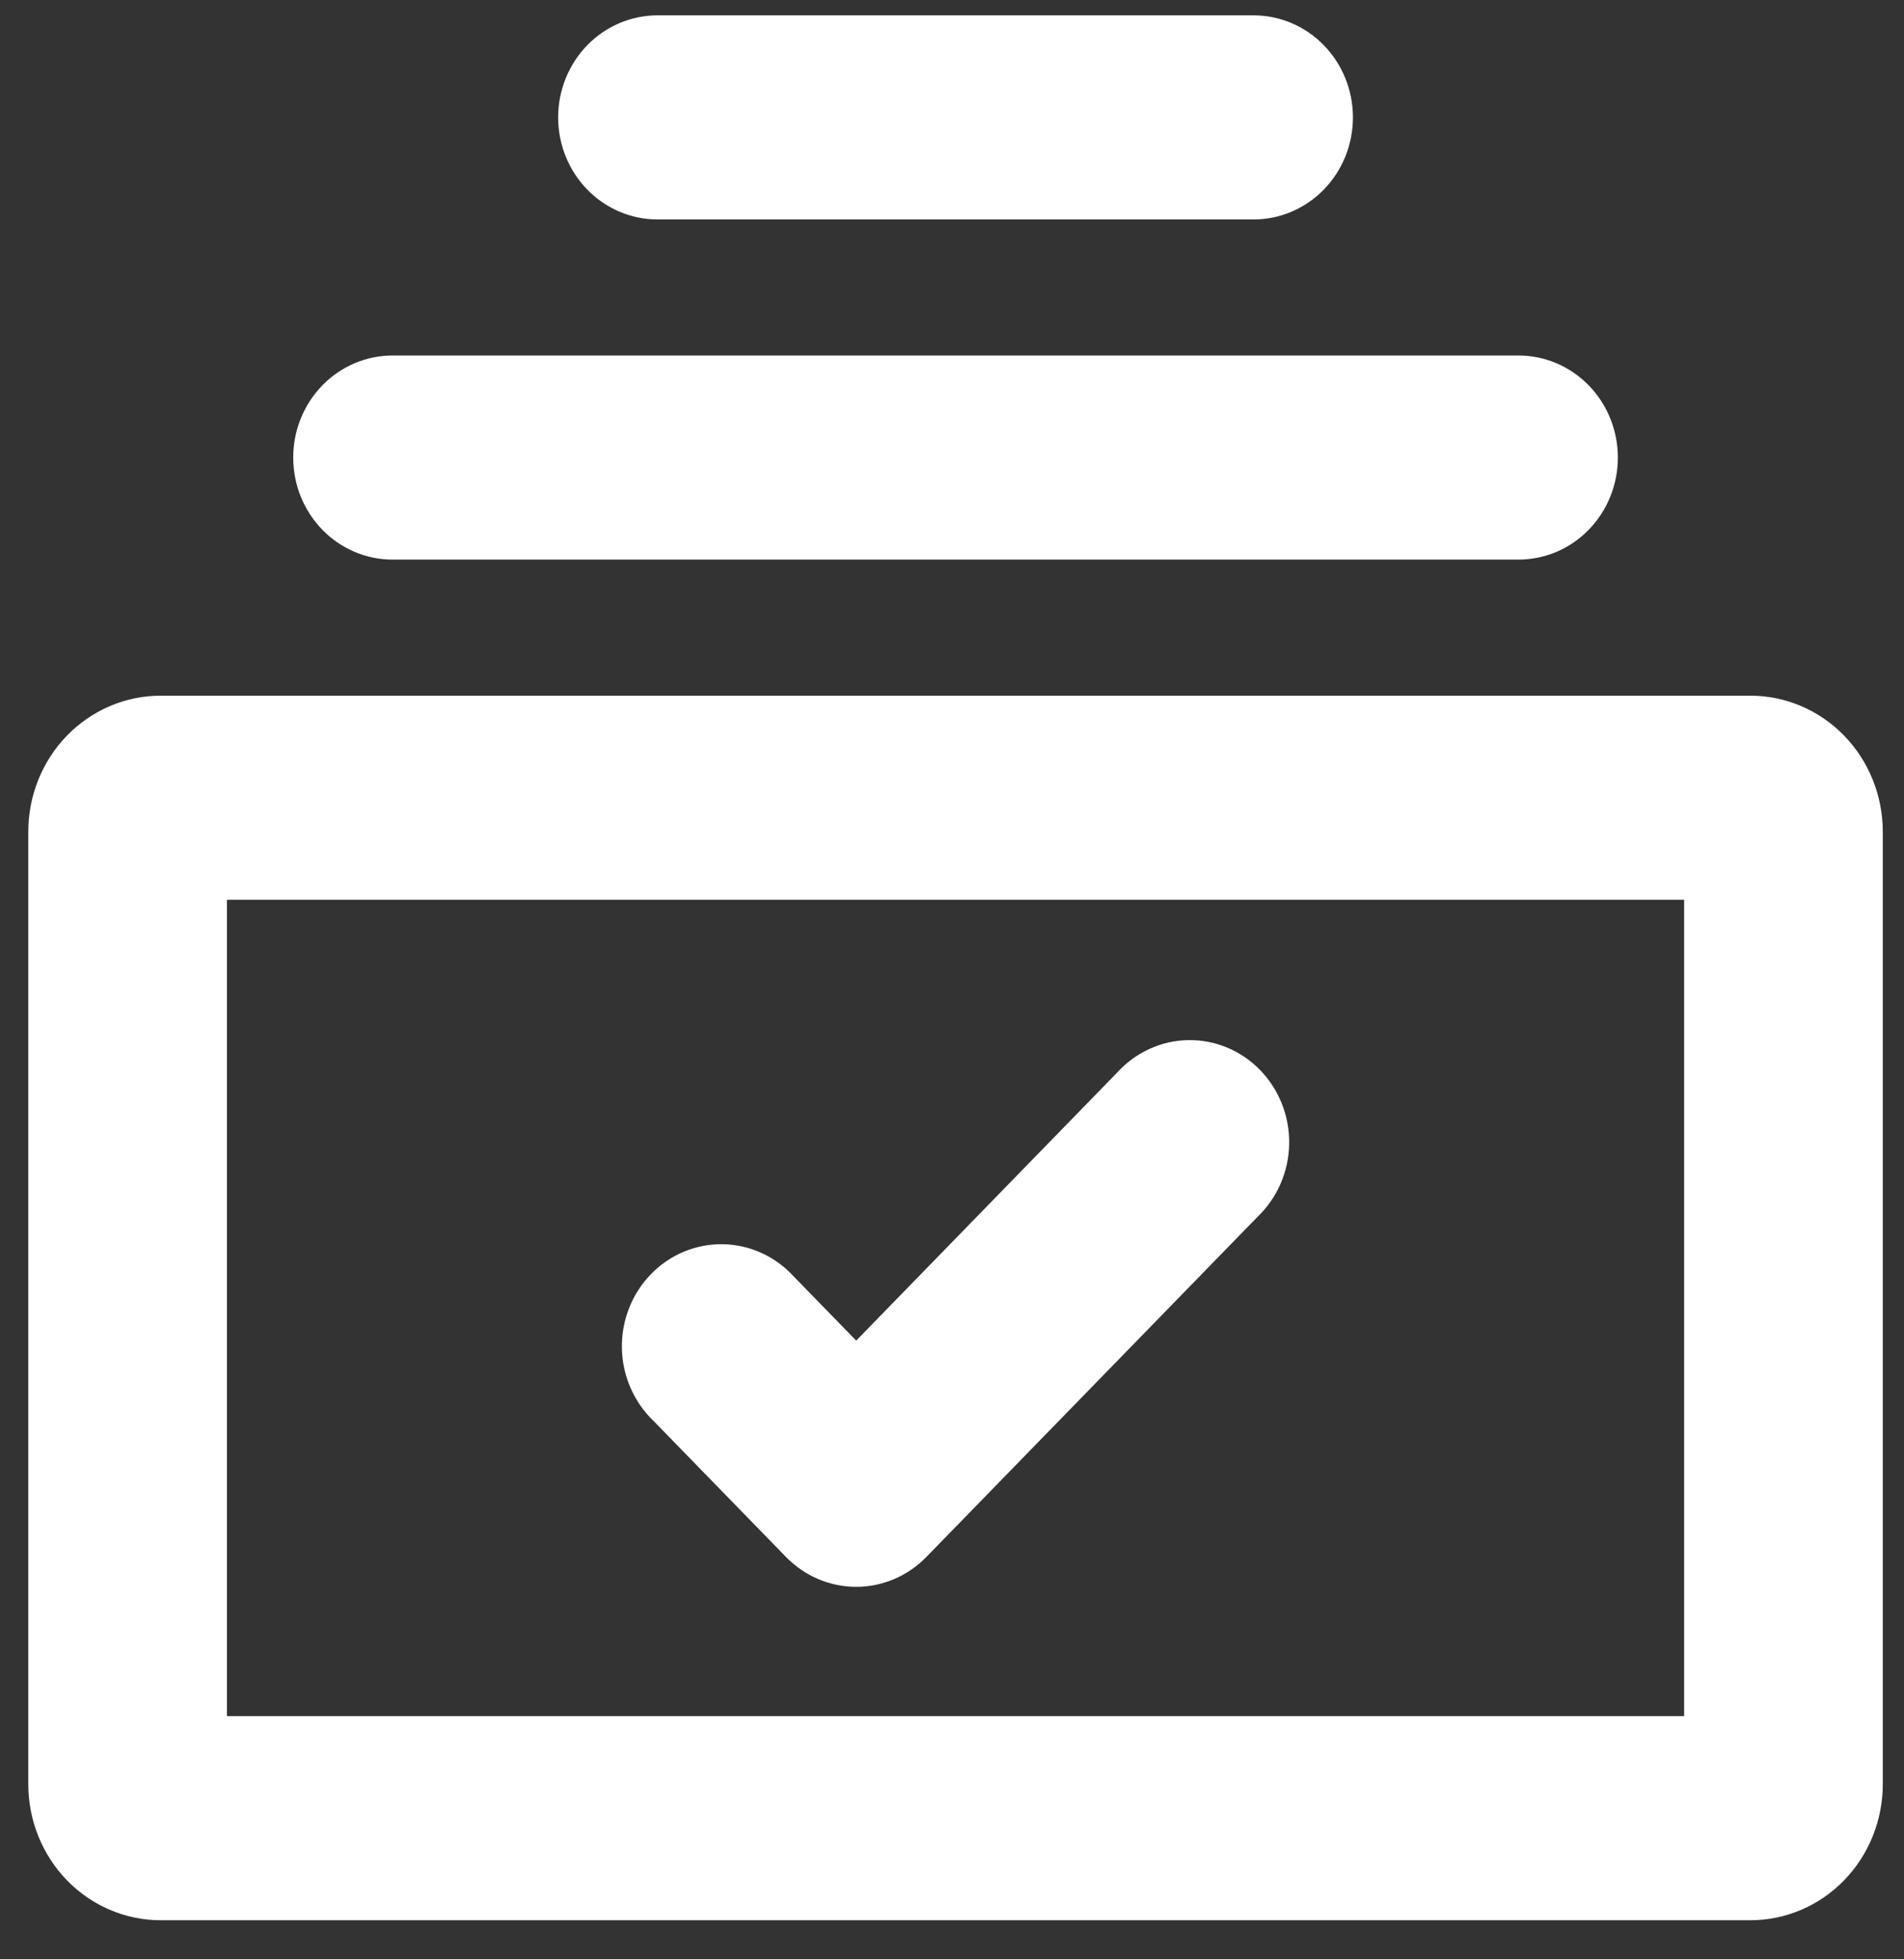
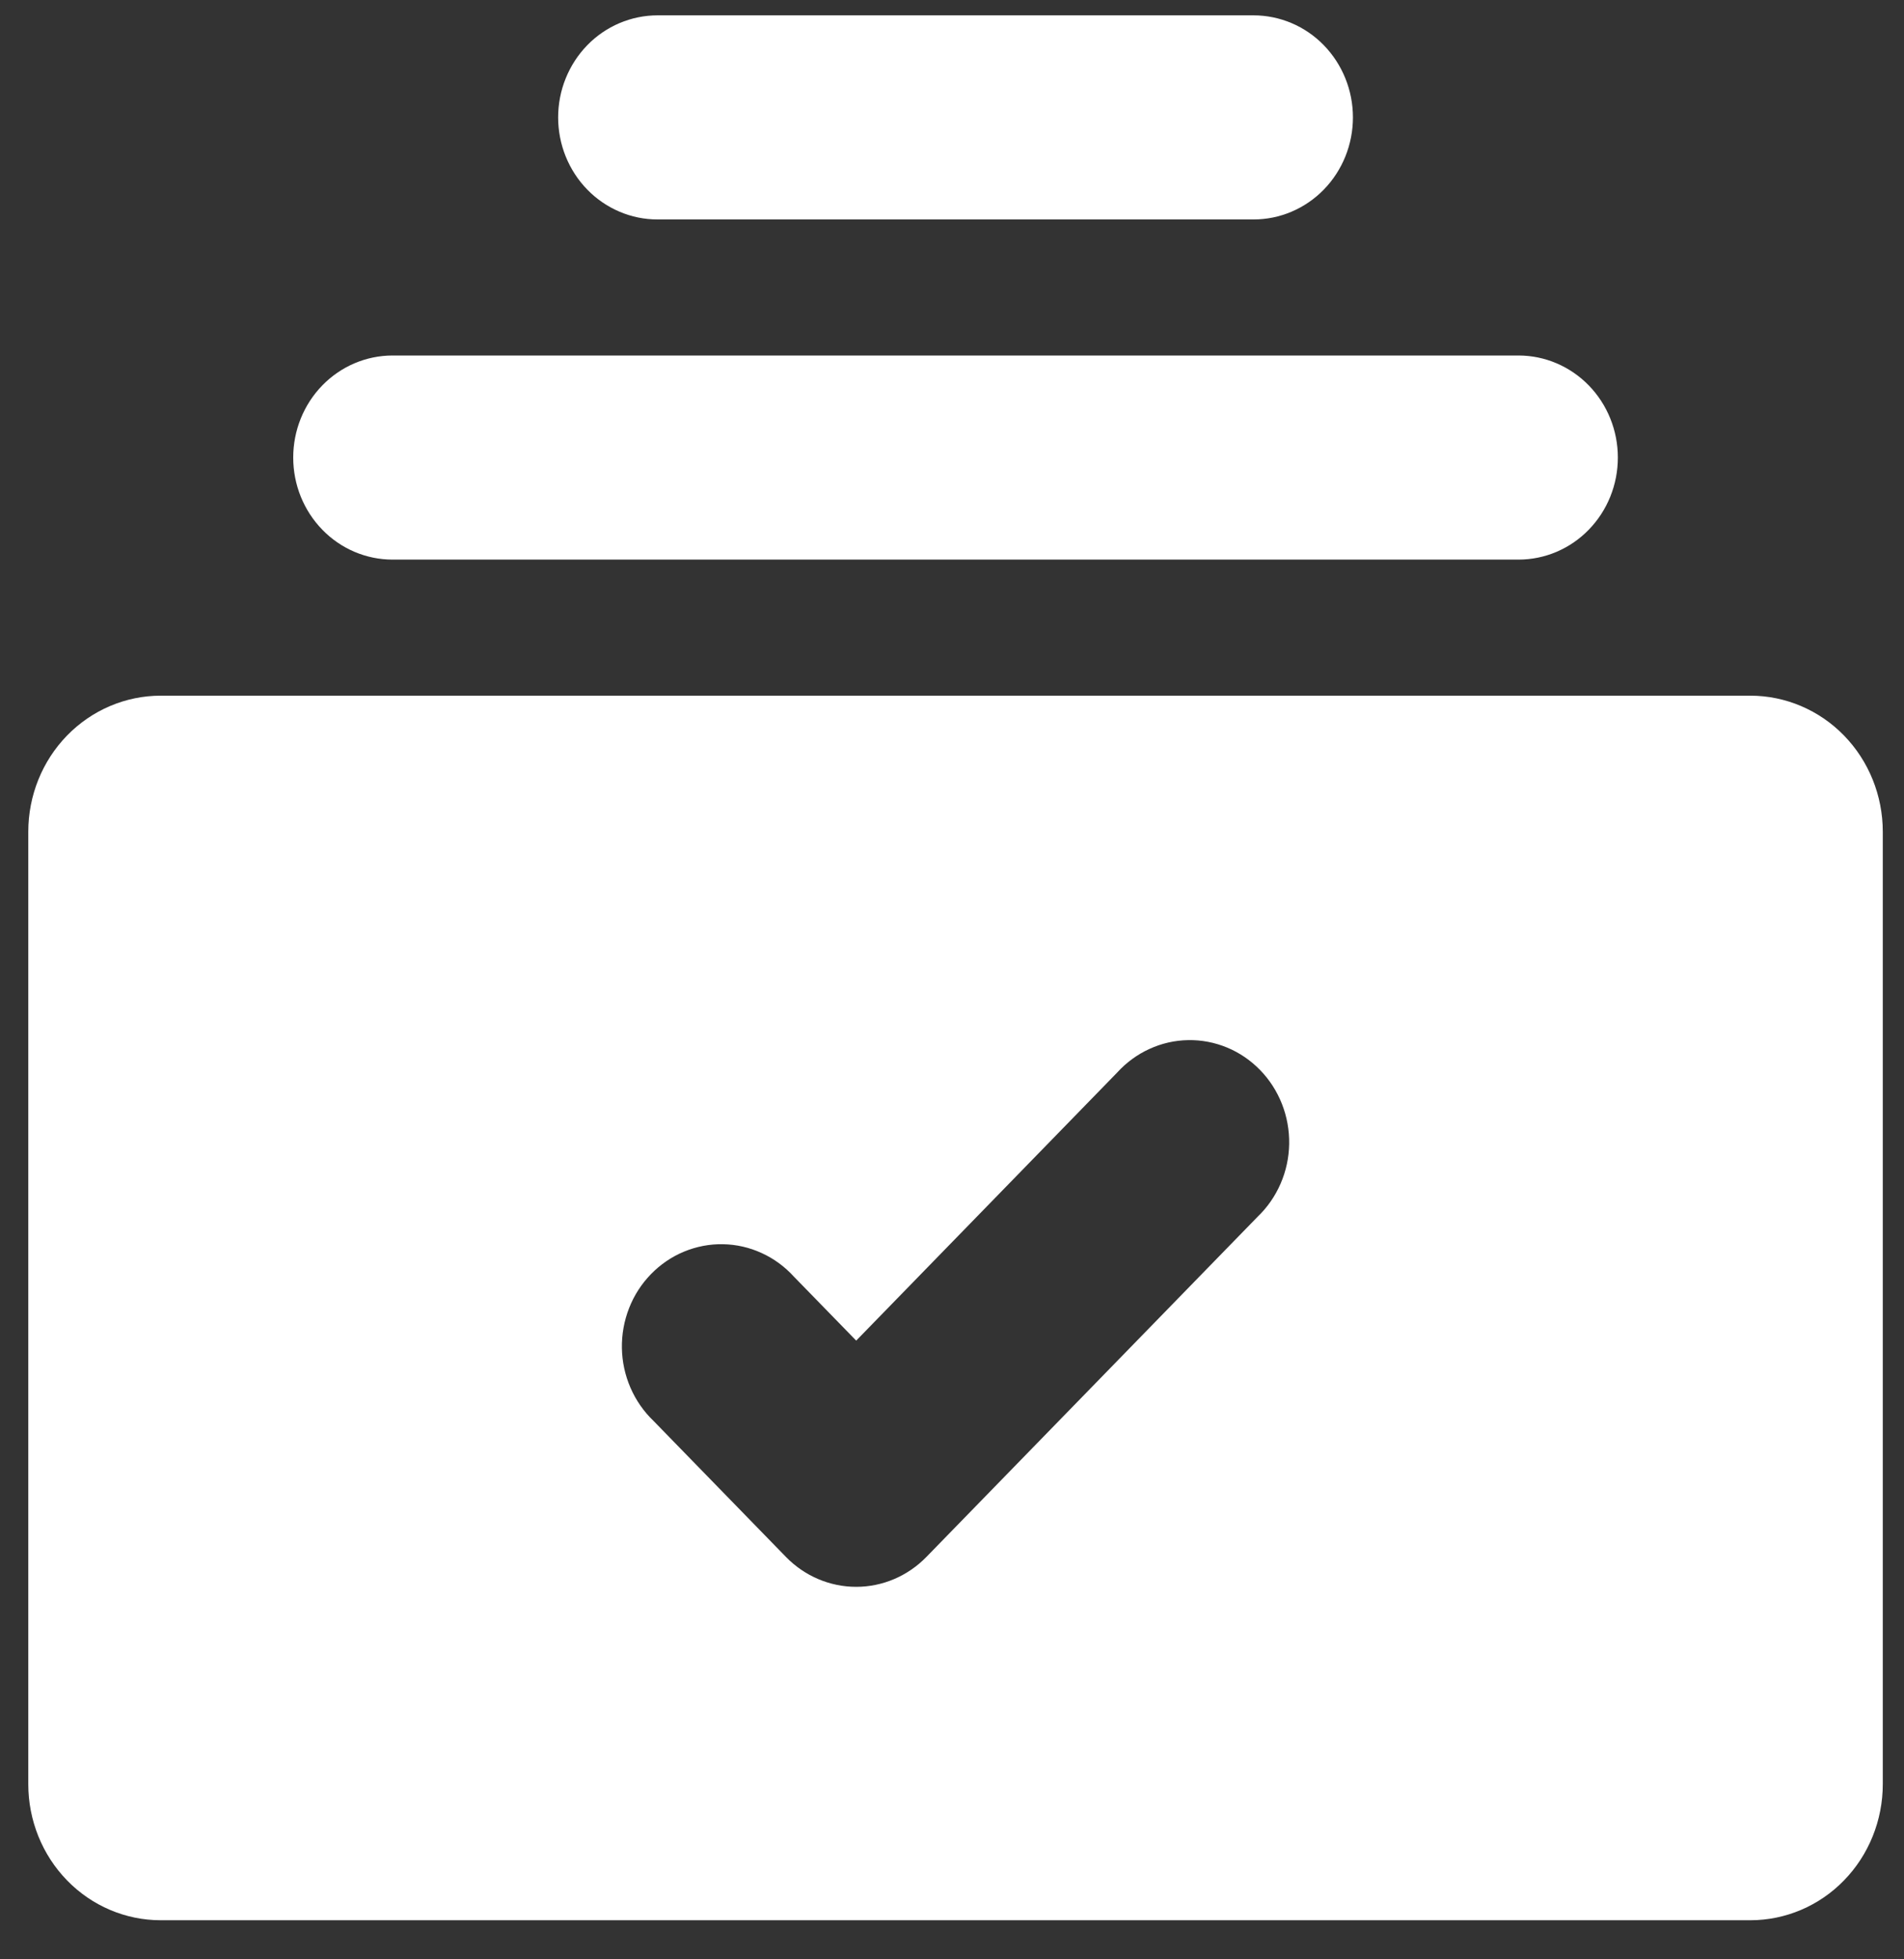
<svg xmlns="http://www.w3.org/2000/svg" width="35" height="36" viewBox="0 0 35 36" fill="none">
  <rect x="0" y="0" width="35" height="36" fill="#333333" stroke="none" />
-   <path fill-rule="evenodd" clip-rule="evenodd" d="M12.086 0.282C11.846 0.282 11.609 0.331 11.387 0.425C11.166 0.519 10.964 0.657 10.795 0.831C10.625 1.006 10.491 1.212 10.399 1.44C10.307 1.667 10.26 1.911 10.26 2.157C10.26 2.403 10.307 2.647 10.399 2.875C10.491 3.102 10.625 3.309 10.795 3.483C10.964 3.657 11.166 3.795 11.387 3.889C11.609 3.984 11.846 4.032 12.086 4.032H23.044C23.284 4.032 23.521 3.984 23.743 3.889C23.964 3.795 24.166 3.657 24.335 3.483C24.505 3.309 24.639 3.102 24.731 2.875C24.823 2.647 24.87 2.403 24.87 2.157C24.87 1.911 24.823 1.667 24.731 1.44C24.639 1.212 24.505 1.006 24.335 0.831C24.166 0.657 23.964 0.519 23.743 0.425C23.521 0.331 23.284 0.282 23.044 0.282H12.086ZM7.216 6.532C6.732 6.532 6.267 6.73 5.925 7.081C5.582 7.433 5.39 7.91 5.39 8.407C5.39 8.905 5.582 9.381 5.925 9.733C6.267 10.085 6.732 10.282 7.216 10.282H27.914C28.398 10.282 28.863 10.085 29.205 9.733C29.548 9.381 29.74 8.905 29.74 8.407C29.74 7.91 29.548 7.433 29.205 7.081C28.863 6.73 28.398 6.532 27.914 6.532H7.216ZM4.172 16.532V31.532H30.958V16.532H4.172ZM2.955 12.782C2.309 12.782 1.689 13.046 1.233 13.514C0.776 13.983 0.52 14.619 0.52 15.282V32.782C0.52 33.445 0.776 34.081 1.233 34.55C1.689 35.019 2.309 35.282 2.955 35.282H32.175C32.821 35.282 33.441 35.019 33.897 34.55C34.354 34.081 34.61 33.445 34.61 32.782V15.282C34.61 14.619 34.354 13.983 33.897 13.514C33.441 13.046 32.821 12.782 32.175 12.782H2.955ZM23.117 22.357C23.296 22.186 23.44 21.979 23.54 21.749C23.64 21.519 23.694 21.27 23.698 21.018C23.702 20.767 23.657 20.517 23.565 20.283C23.473 20.05 23.337 19.838 23.163 19.66C22.99 19.482 22.783 19.341 22.556 19.247C22.328 19.153 22.085 19.106 21.84 19.111C21.595 19.115 21.353 19.17 21.129 19.273C20.905 19.375 20.703 19.523 20.536 19.707L15.739 24.632L14.594 23.457C14.427 23.273 14.225 23.125 14.001 23.023C13.777 22.92 13.536 22.865 13.29 22.861C13.045 22.856 12.802 22.903 12.574 22.997C12.347 23.091 12.14 23.232 11.967 23.41C11.793 23.588 11.656 23.8 11.565 24.033C11.473 24.267 11.428 24.517 11.432 24.768C11.436 25.02 11.49 25.269 11.59 25.499C11.69 25.729 11.834 25.936 12.013 26.107L14.448 28.607C14.79 28.958 15.255 29.156 15.739 29.156C16.223 29.156 16.687 28.958 17.029 28.607L23.117 22.357Z" fill="white" />
+   <path fill-rule="evenodd" clip-rule="evenodd" d="M12.086 0.282C11.846 0.282 11.609 0.331 11.387 0.425C11.166 0.519 10.964 0.657 10.795 0.831C10.625 1.006 10.491 1.212 10.399 1.44C10.307 1.667 10.26 1.911 10.26 2.157C10.26 2.403 10.307 2.647 10.399 2.875C10.491 3.102 10.625 3.309 10.795 3.483C10.964 3.657 11.166 3.795 11.387 3.889C11.609 3.984 11.846 4.032 12.086 4.032H23.044C23.284 4.032 23.521 3.984 23.743 3.889C23.964 3.795 24.166 3.657 24.335 3.483C24.505 3.309 24.639 3.102 24.731 2.875C24.823 2.647 24.87 2.403 24.87 2.157C24.87 1.911 24.823 1.667 24.731 1.44C24.639 1.212 24.505 1.006 24.335 0.831C24.166 0.657 23.964 0.519 23.743 0.425C23.521 0.331 23.284 0.282 23.044 0.282H12.086ZM7.216 6.532C6.732 6.532 6.267 6.73 5.925 7.081C5.582 7.433 5.39 7.91 5.39 8.407C5.39 8.905 5.582 9.381 5.925 9.733C6.267 10.085 6.732 10.282 7.216 10.282H27.914C28.398 10.282 28.863 10.085 29.205 9.733C29.548 9.381 29.74 8.905 29.74 8.407C29.74 7.91 29.548 7.433 29.205 7.081C28.863 6.73 28.398 6.532 27.914 6.532H7.216ZM4.172 16.532V31.532H30.958H4.172ZM2.955 12.782C2.309 12.782 1.689 13.046 1.233 13.514C0.776 13.983 0.52 14.619 0.52 15.282V32.782C0.52 33.445 0.776 34.081 1.233 34.55C1.689 35.019 2.309 35.282 2.955 35.282H32.175C32.821 35.282 33.441 35.019 33.897 34.55C34.354 34.081 34.61 33.445 34.61 32.782V15.282C34.61 14.619 34.354 13.983 33.897 13.514C33.441 13.046 32.821 12.782 32.175 12.782H2.955ZM23.117 22.357C23.296 22.186 23.44 21.979 23.54 21.749C23.64 21.519 23.694 21.27 23.698 21.018C23.702 20.767 23.657 20.517 23.565 20.283C23.473 20.05 23.337 19.838 23.163 19.66C22.99 19.482 22.783 19.341 22.556 19.247C22.328 19.153 22.085 19.106 21.84 19.111C21.595 19.115 21.353 19.17 21.129 19.273C20.905 19.375 20.703 19.523 20.536 19.707L15.739 24.632L14.594 23.457C14.427 23.273 14.225 23.125 14.001 23.023C13.777 22.92 13.536 22.865 13.29 22.861C13.045 22.856 12.802 22.903 12.574 22.997C12.347 23.091 12.14 23.232 11.967 23.41C11.793 23.588 11.656 23.8 11.565 24.033C11.473 24.267 11.428 24.517 11.432 24.768C11.436 25.02 11.49 25.269 11.59 25.499C11.69 25.729 11.834 25.936 12.013 26.107L14.448 28.607C14.79 28.958 15.255 29.156 15.739 29.156C16.223 29.156 16.687 28.958 17.029 28.607L23.117 22.357Z" fill="white" />
</svg>